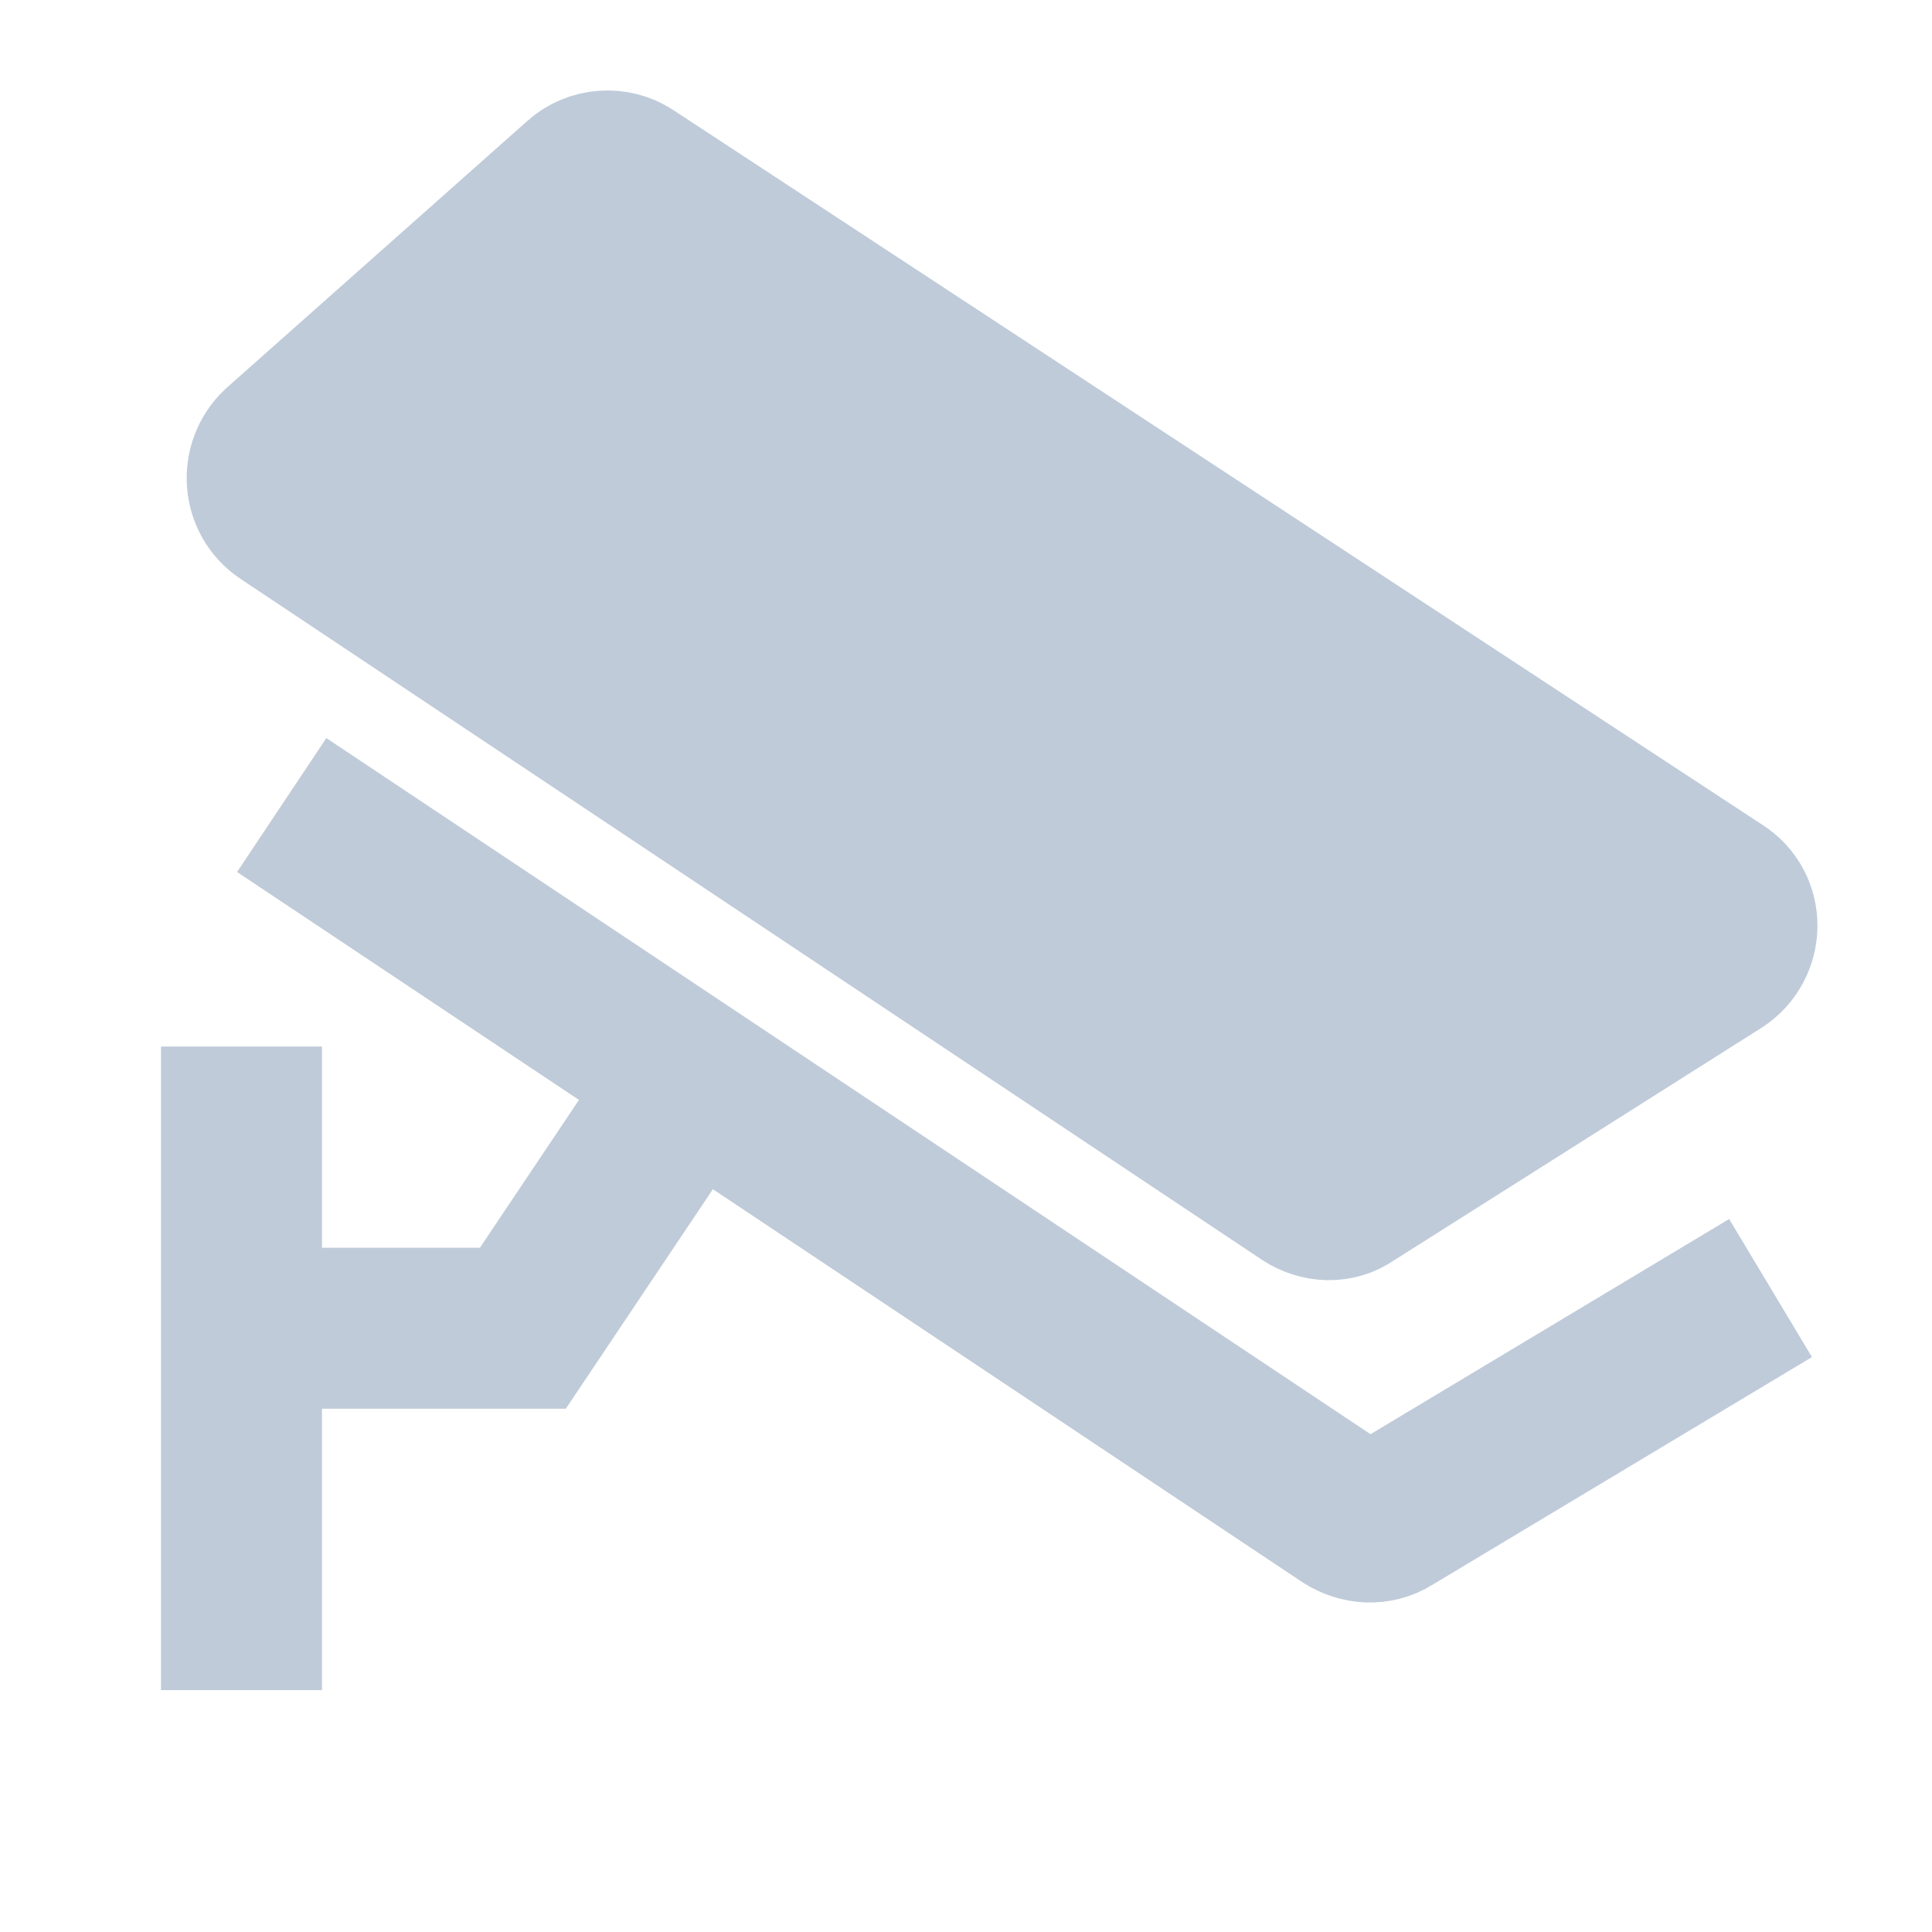
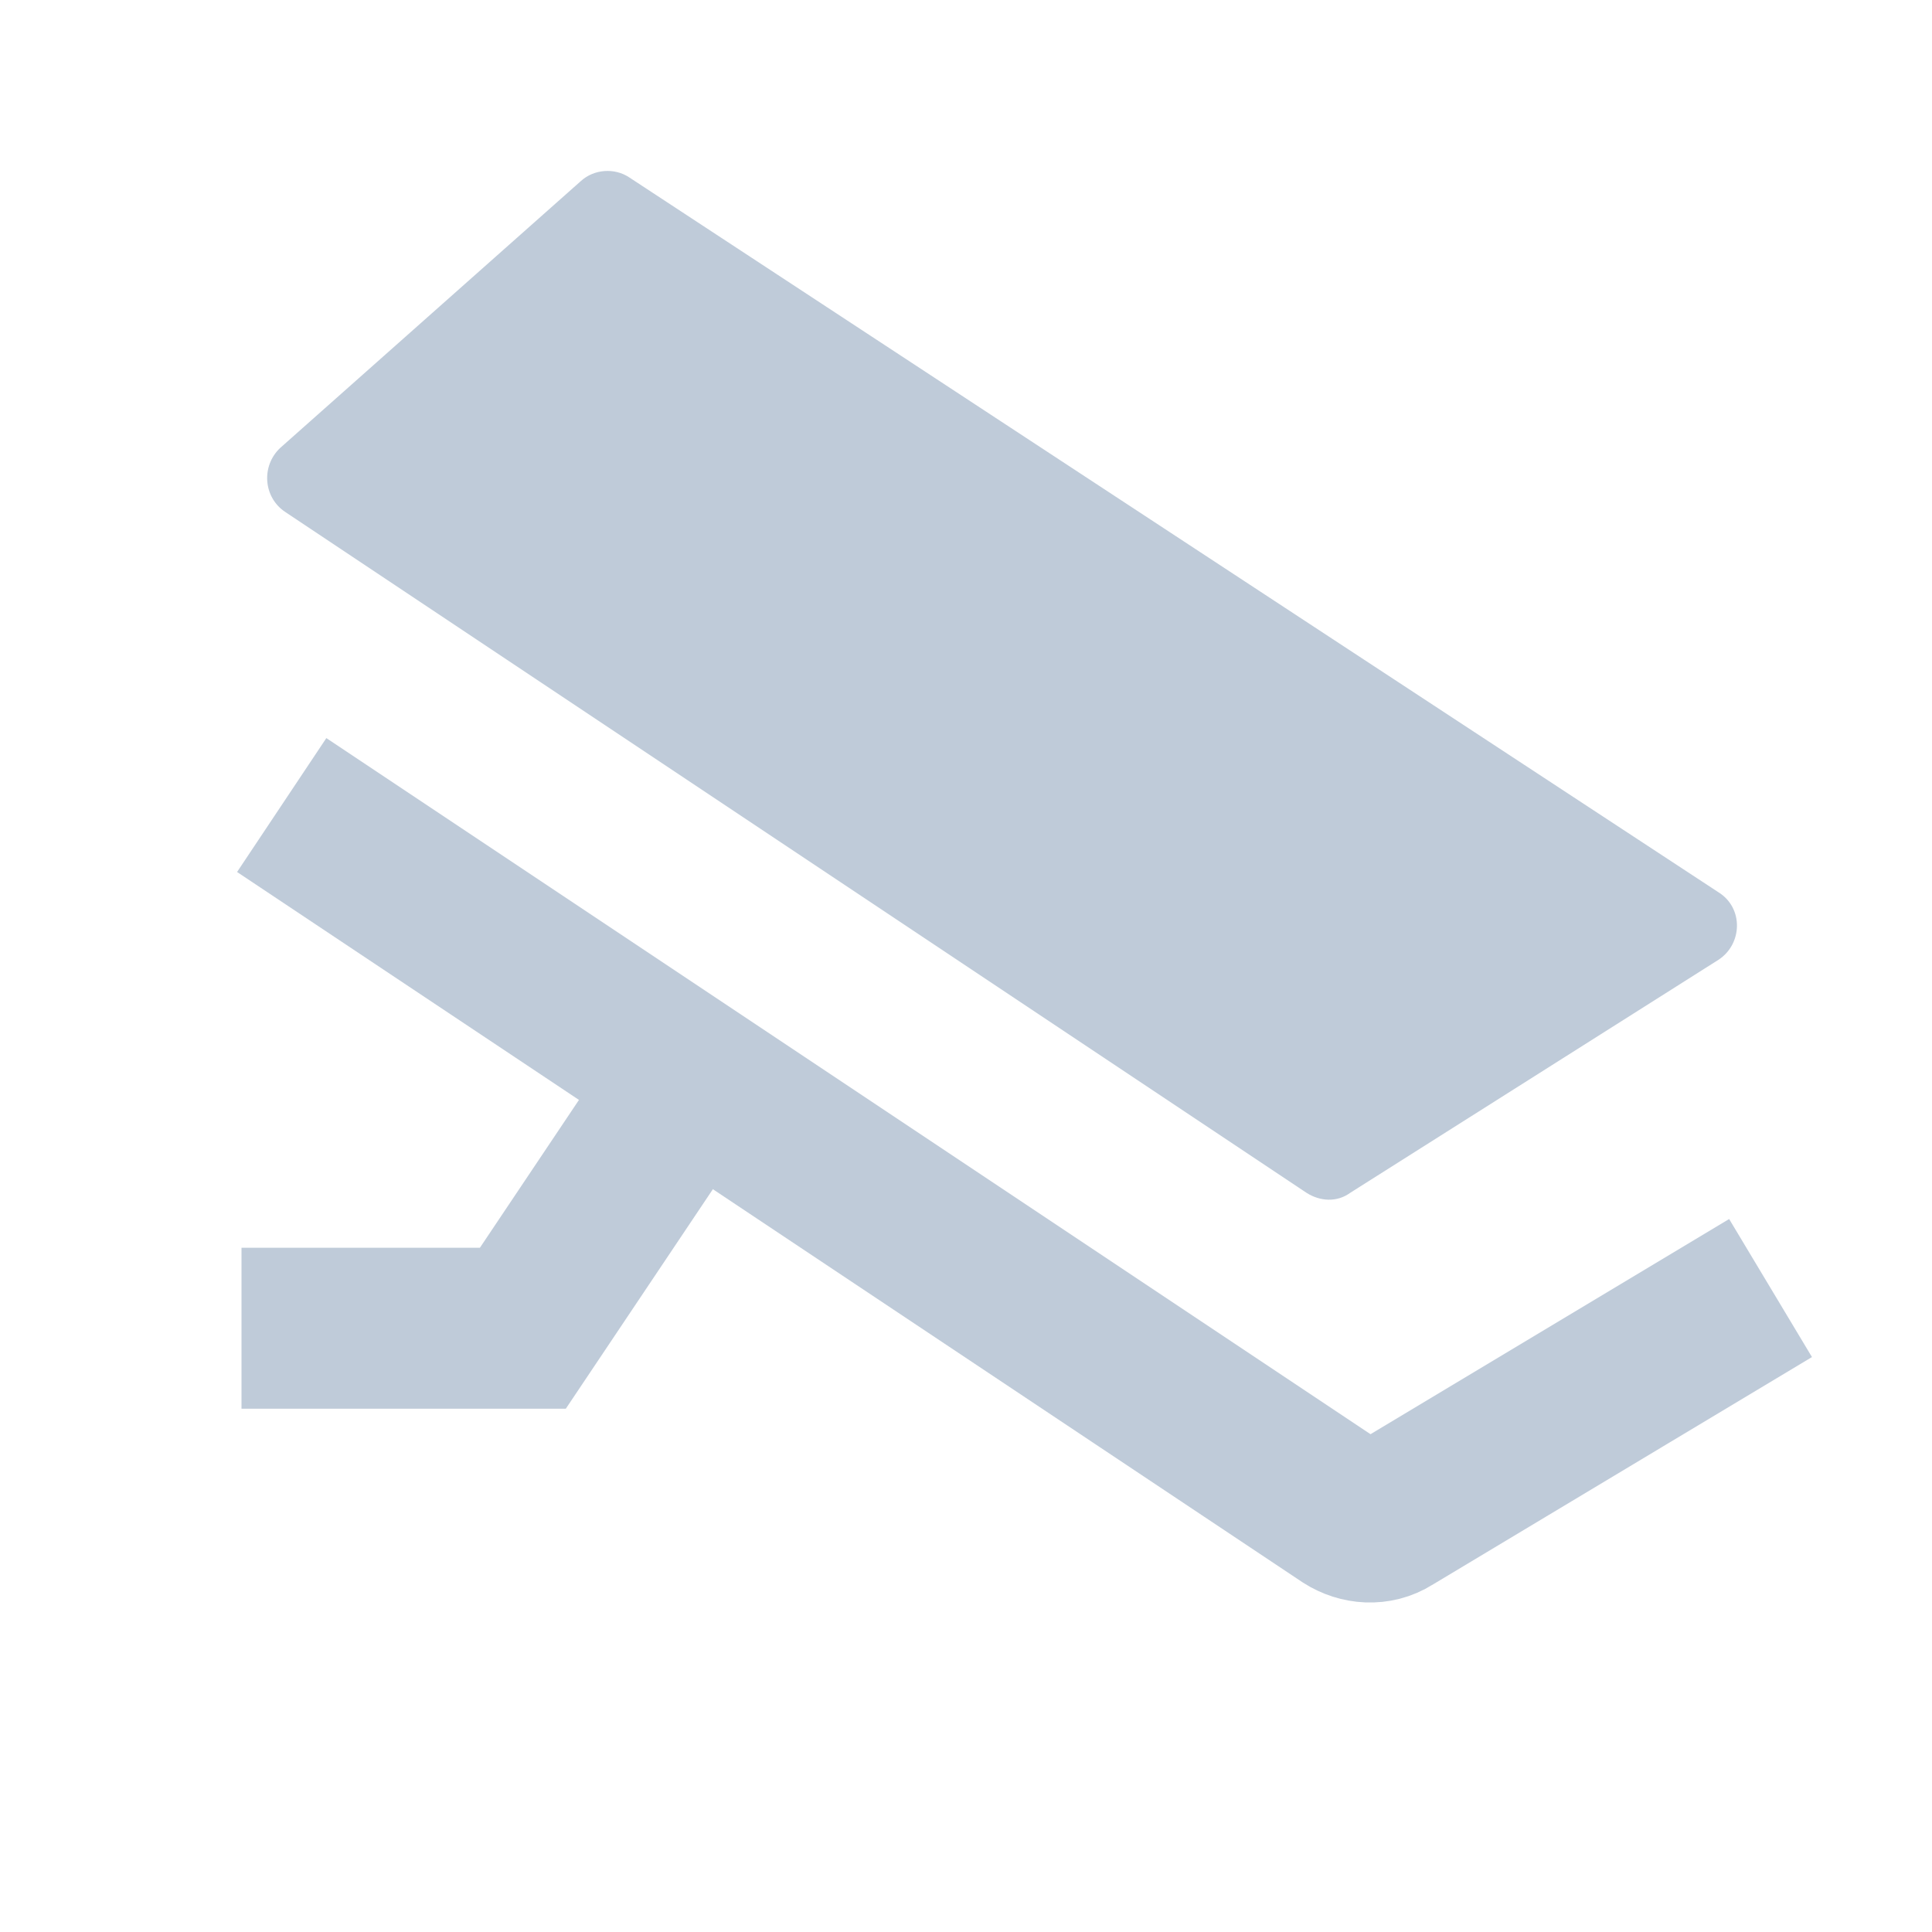
<svg xmlns="http://www.w3.org/2000/svg" xmlns:xlink="http://www.w3.org/1999/xlink" width="16" height="16" viewBox="0 0 16 16" fill="none">
  <defs>
    <rect id="path_0" x="0" y="0" width="16" height="16" />
  </defs>
  <g opacity="1" transform="translate(0 0)  rotate(0 8 8)">
    <mask id="bg-mask-0" fill="white">
      <use xlink:href="#path_0" />
    </mask>
    <g mask="url(#bg-mask-0)">
-       <path id="路径 1" style="stroke:#BFCBD9; stroke-width:1.333; stroke-opacity:1; stroke-dasharray:0 0" transform="translate(2 8.667)  rotate(0 0 2.667)" d="M0,0L0,5.33 " />
      <path id="路径 2" style="stroke:#BFCBD9; stroke-width:1.333; stroke-opacity:1; stroke-dasharray:0 0" transform="translate(2 9)  rotate(0 1.833 1)" d="M0,2L2.33,2L3.67,0 " />
      <path id="路径 3" style="stroke:#BFCBD9; stroke-width:1.333; stroke-opacity:1; stroke-dasharray:0 0" transform="translate(2.333 6.667)  rotate(0 6.167 2.969)" d="M0,0L8.82,5.88C8.93,5.95 9.07,5.96 9.18,5.89L12.33,4 " />
      <path id="路径 4" fill-rule="evenodd" style="fill:#BFCBD9" transform="translate(2.211 1.419)  rotate(0 6.087 4.258)" opacity="1" d="M8.61,8.46C8.72,8.53 8.86,8.54 8.97,8.46L12.02,6.53C12.22,6.4 12.23,6.1 12.02,5.97L3,0.05C2.88,-0.03 2.71,-0.02 2.6,0.08L0.11,2.29C-0.05,2.44 -0.03,2.7 0.15,2.82L8.61,8.46Z " />
-       <path id="路径 4" style="stroke:#BFCBD9; stroke-width:1.333; stroke-opacity:1; stroke-dasharray:0 0" transform="translate(2.211 1.419)  rotate(0 6.087 4.258)" d="M8.61,8.46C8.72,8.53 8.86,8.54 8.97,8.46L12.02,6.53C12.22,6.4 12.23,6.1 12.02,5.97L3,0.05C2.88,-0.03 2.71,-0.02 2.6,0.08L0.11,2.29C-0.05,2.44 -0.03,2.7 0.15,2.82L8.61,8.46Z " />
    </g>
  </g>
</svg>